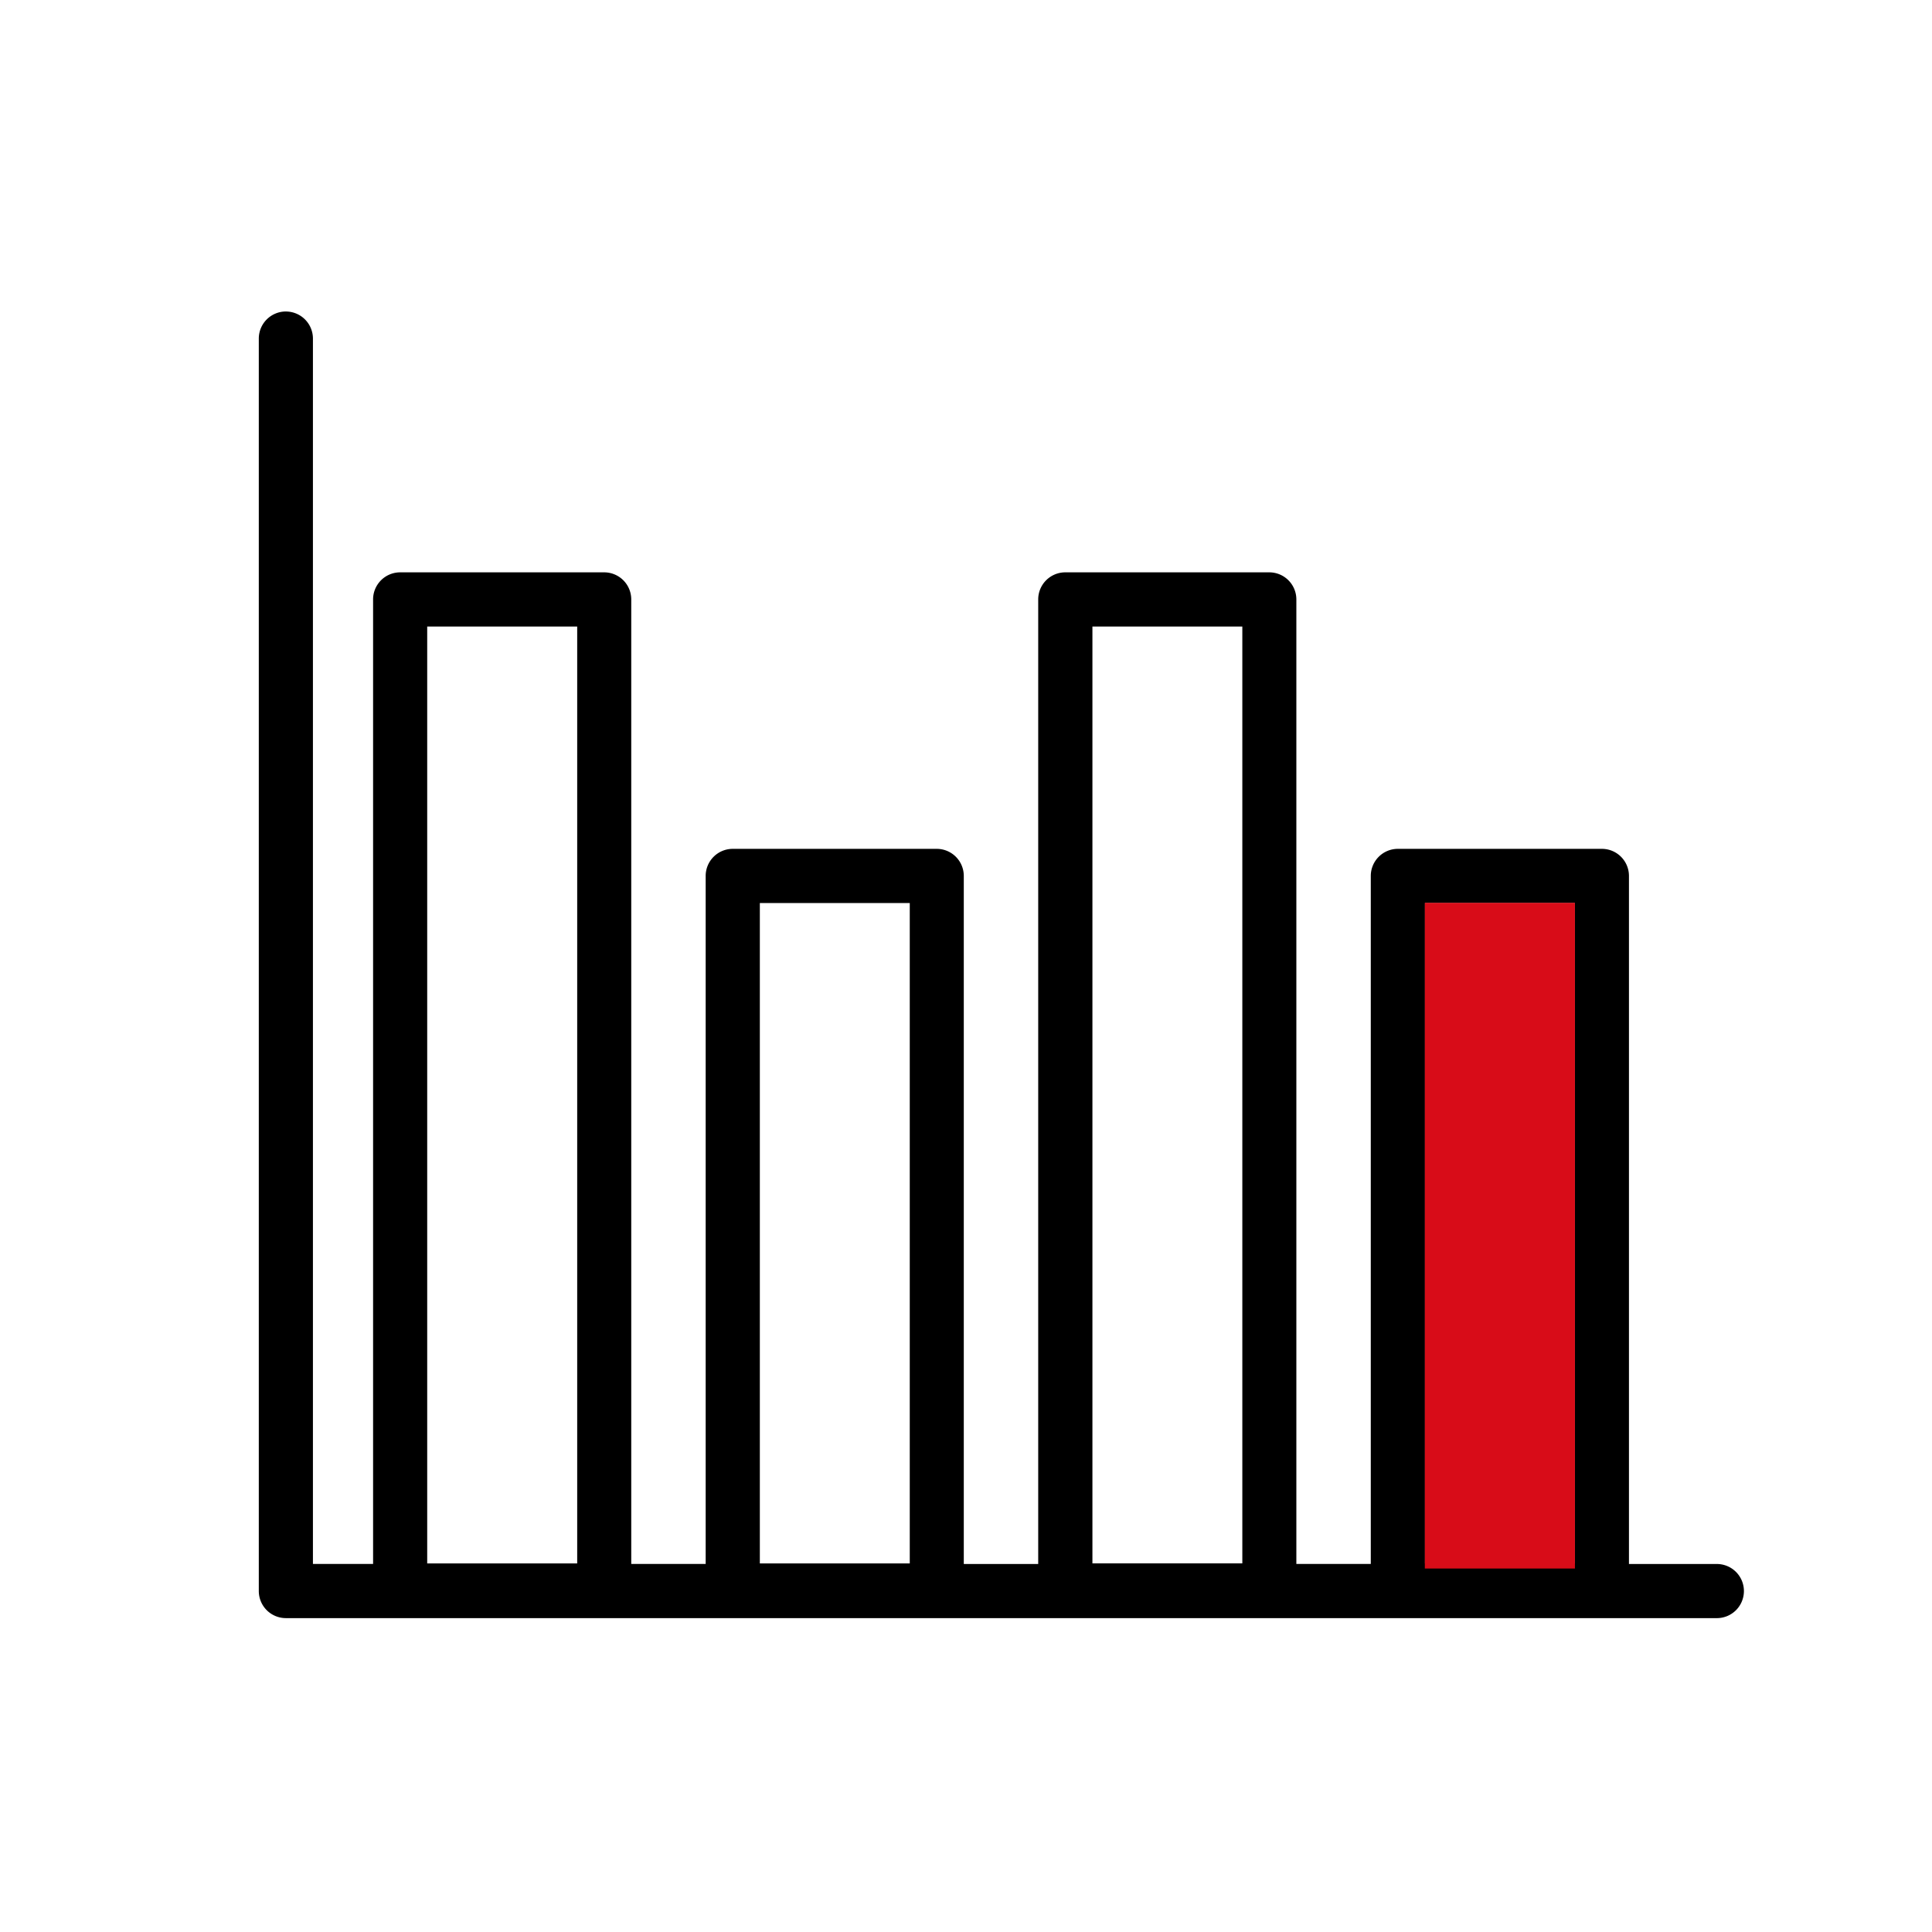
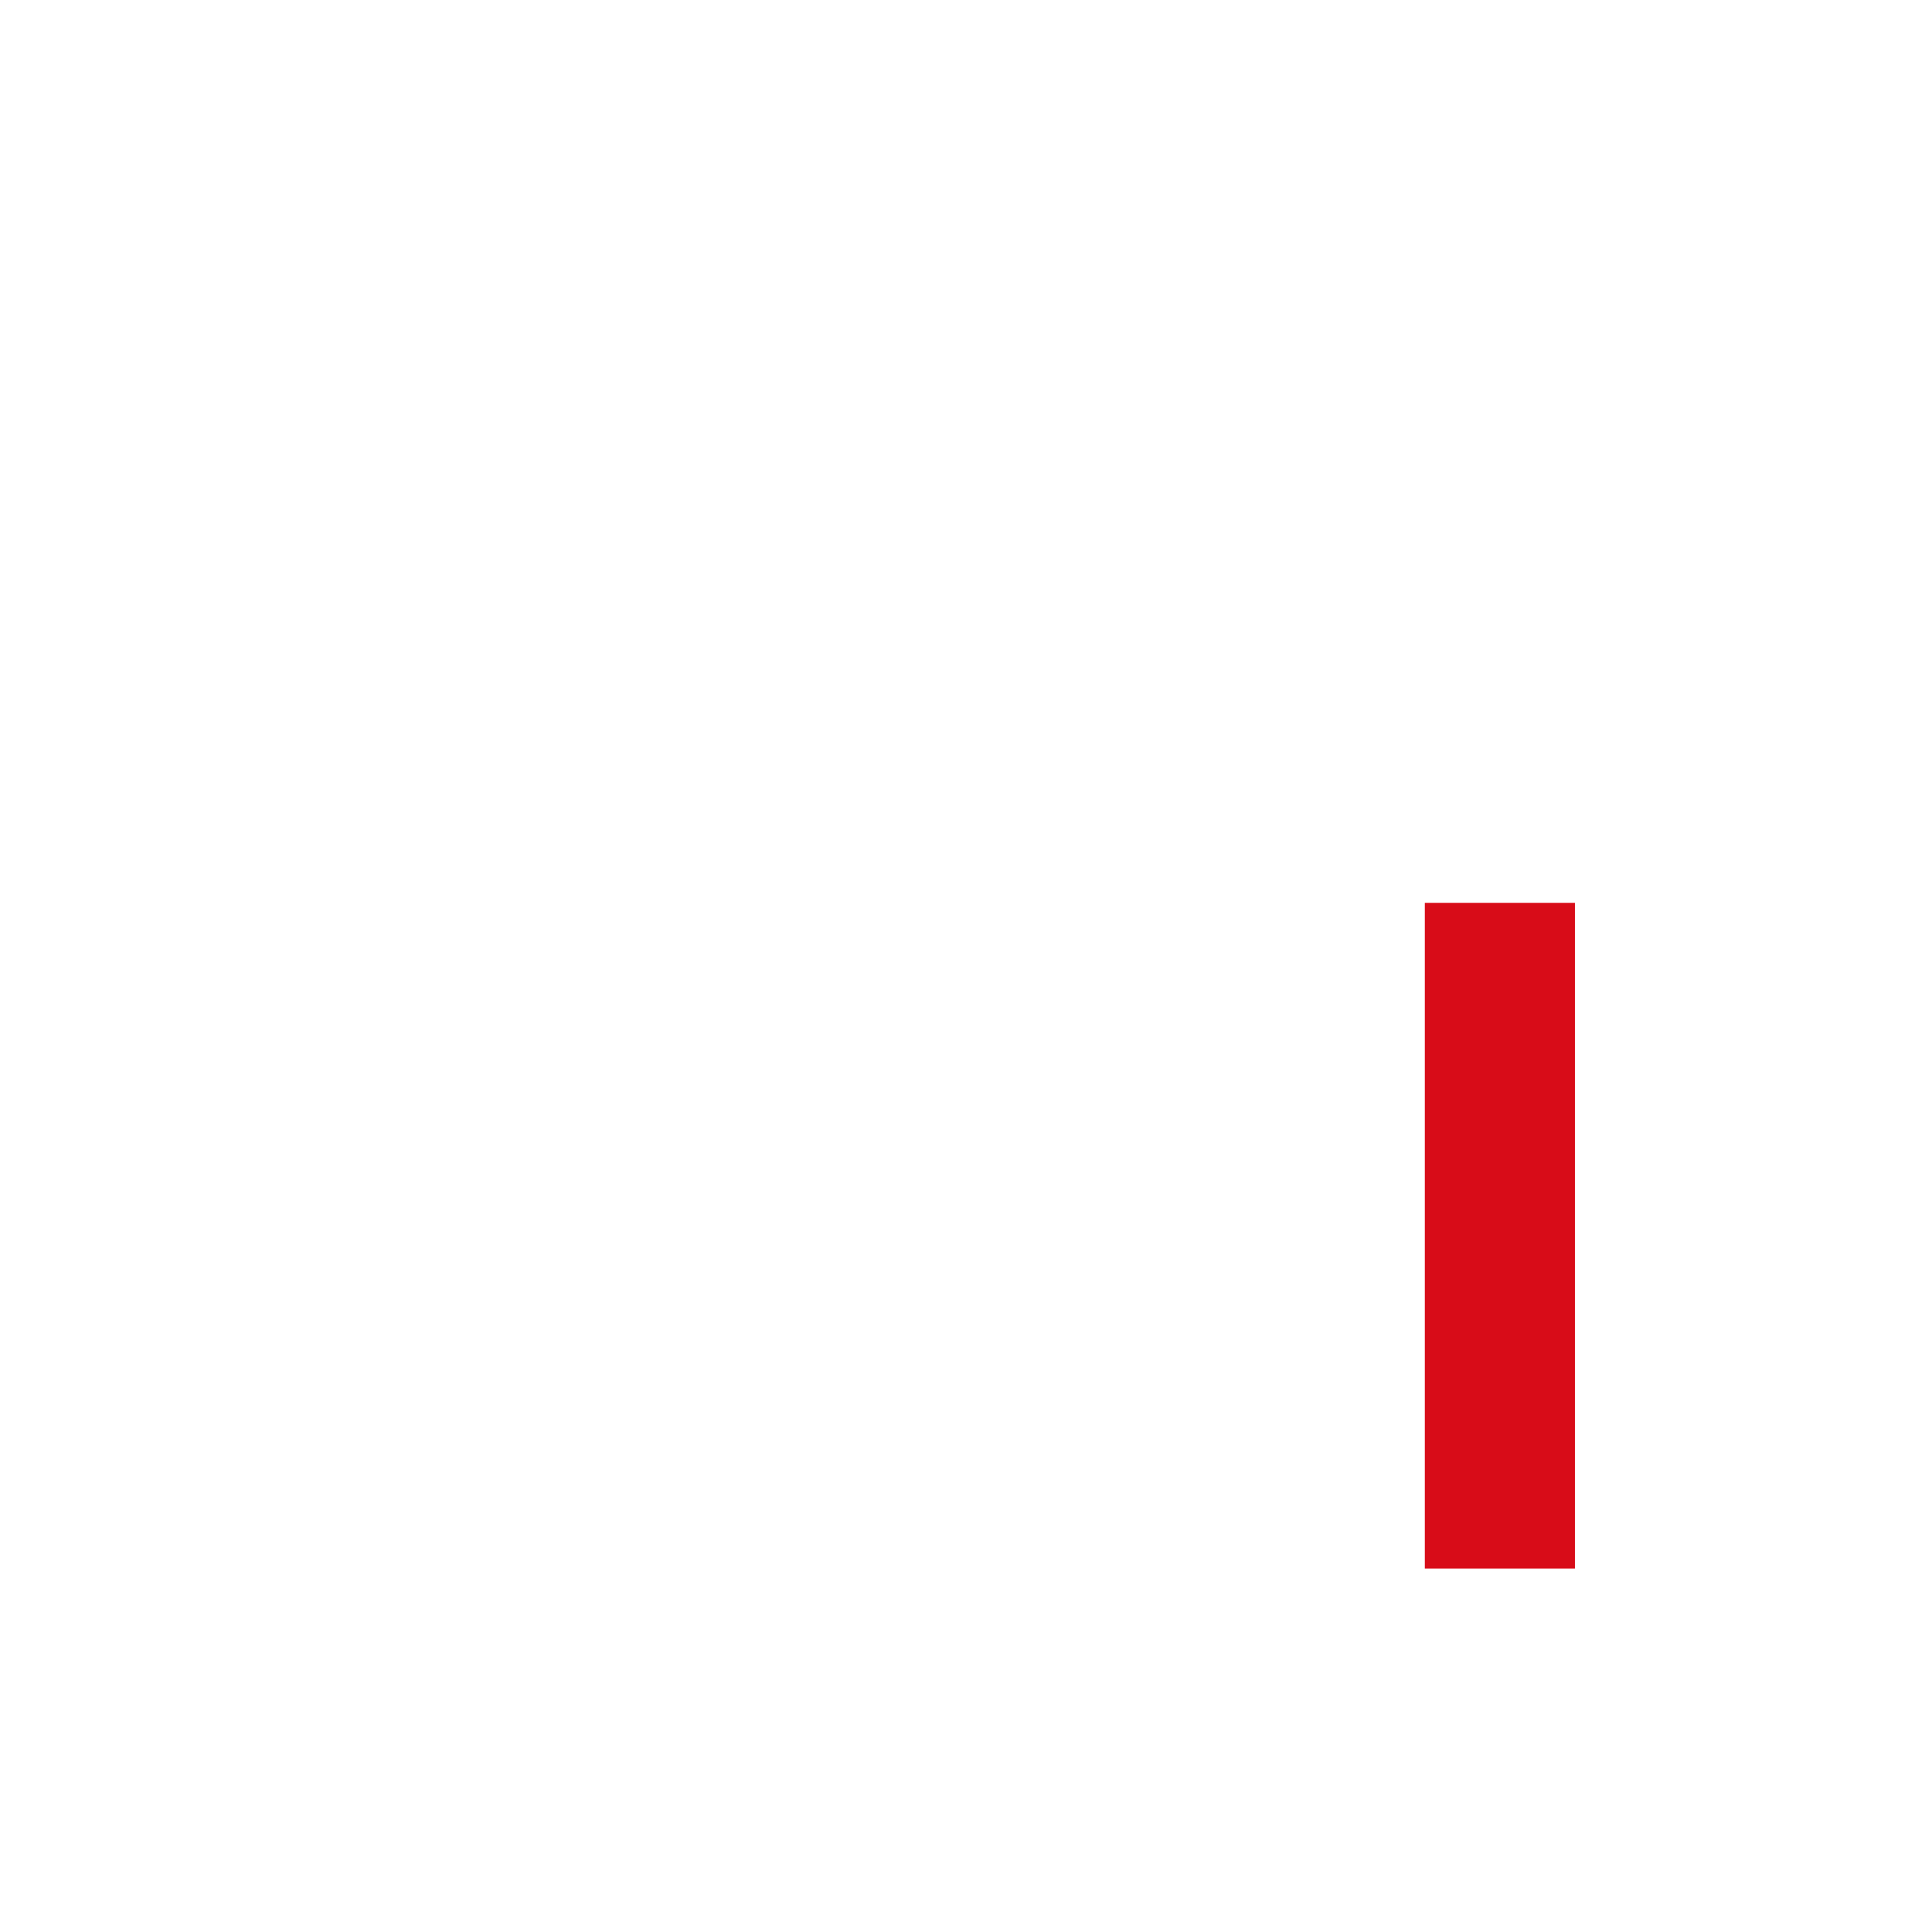
<svg xmlns="http://www.w3.org/2000/svg" width="110" height="110" viewBox="0 0 110 110">
  <g id="グループ_33470" data-name="グループ 33470" transform="translate(-432 17984)">
-     <rect id="長方形_3969" data-name="長方形 3969" width="110" height="110" transform="translate(432 -17984)" fill="#fff" />
    <g id="アートボード_4" data-name="アートボード 4" transform="translate(199.333 -18626.629)">
-       <path id="パス_7663" data-name="パス 7663" d="M263.574,749.755a1.911,1.911,0,0,1-1.908-1.908V676.537a1.908,1.908,0,1,1,3.817,0v69.4h2.689V691.39a1.911,1.911,0,0,1,1.908-1.908H281.7a1.911,1.911,0,0,1,1.908,1.908v54.549h3.5V707.129a1.911,1.911,0,0,1,1.908-1.908h11.617a1.911,1.911,0,0,1,1.908,1.908v38.809h3.5V691.39a1.911,1.911,0,0,1,1.908-1.908h11.616a1.911,1.911,0,0,1,1.908,1.908v54.549h3.5V707.129a1.911,1.911,0,0,1,1.908-1.908H338.5a1.911,1.911,0,0,1,1.908,1.908v38.809h4.6a1.908,1.908,0,1,1,0,3.817Zm65.221-3.849h7.8V709.037h-7.8Zm-18.936,0h7.8V693.3h-7.8Zm-18.936,0h7.8V709.037h-7.8Zm-18.936,0h7.8V693.3h-7.8Z" transform="translate(-14.631 -14.632)" />
-       <path id="パス_7664" data-name="パス 7664" d="M248.943,660.365a1.542,1.542,0,0,1,1.541,1.541v69.768h3.425V676.757a1.542,1.542,0,0,1,1.541-1.541h11.617a1.542,1.542,0,0,1,1.541,1.541v54.916h4.237V692.5a1.542,1.542,0,0,1,1.541-1.541H286a1.542,1.542,0,0,1,1.541,1.541v39.177h4.237V676.757a1.542,1.542,0,0,1,1.541-1.541h11.616a1.542,1.542,0,0,1,1.541,1.541v54.916h4.238V692.5a1.542,1.542,0,0,1,1.541-1.541h11.617a1.542,1.542,0,0,1,1.541,1.541v39.177h4.965a1.541,1.541,0,1,1,0,3.081H248.943a1.542,1.542,0,0,1-1.541-1.541V661.905a1.542,1.542,0,0,1,1.541-1.541m45.918,71.277H303.4V678.3h-8.535v53.344m-37.871,0h8.536V678.3H256.99v53.344m56.807,0h8.536v-37.6H313.8v37.6m-37.871,0h8.536v-37.6h-8.536v37.6m-26.982-72.013a2.276,2.276,0,0,0-2.276,2.276v71.309a2.276,2.276,0,0,0,2.276,2.276h81.435a2.276,2.276,0,1,0,0-4.552h-4.23V692.5a2.276,2.276,0,0,0-2.276-2.276H312.256a2.276,2.276,0,0,0-2.276,2.276v38.441h-2.767V676.757a2.276,2.276,0,0,0-2.276-2.276H293.32a2.276,2.276,0,0,0-2.276,2.276v54.181h-2.766V692.5A2.276,2.276,0,0,0,286,690.22H274.385a2.276,2.276,0,0,0-2.276,2.276v38.441h-2.766V676.757a2.276,2.276,0,0,0-2.276-2.276H255.449a2.276,2.276,0,0,0-2.276,2.276v54.181H251.22V661.905a2.276,2.276,0,0,0-2.276-2.276h0ZM295.6,730.906V679.034h7.064v51.872Zm-37.871,0V679.034h7.064v51.872Zm56.807,0V694.773H321.6v36.133Zm-37.871,0V694.773h7.064v36.133Z" fill="#fff" />
      <rect id="長方形_4040" data-name="長方形 4040" width="8.546" height="37.901" transform="translate(313.791 694.033)" fill="#d80c18" />
    </g>
  </g>
</svg>